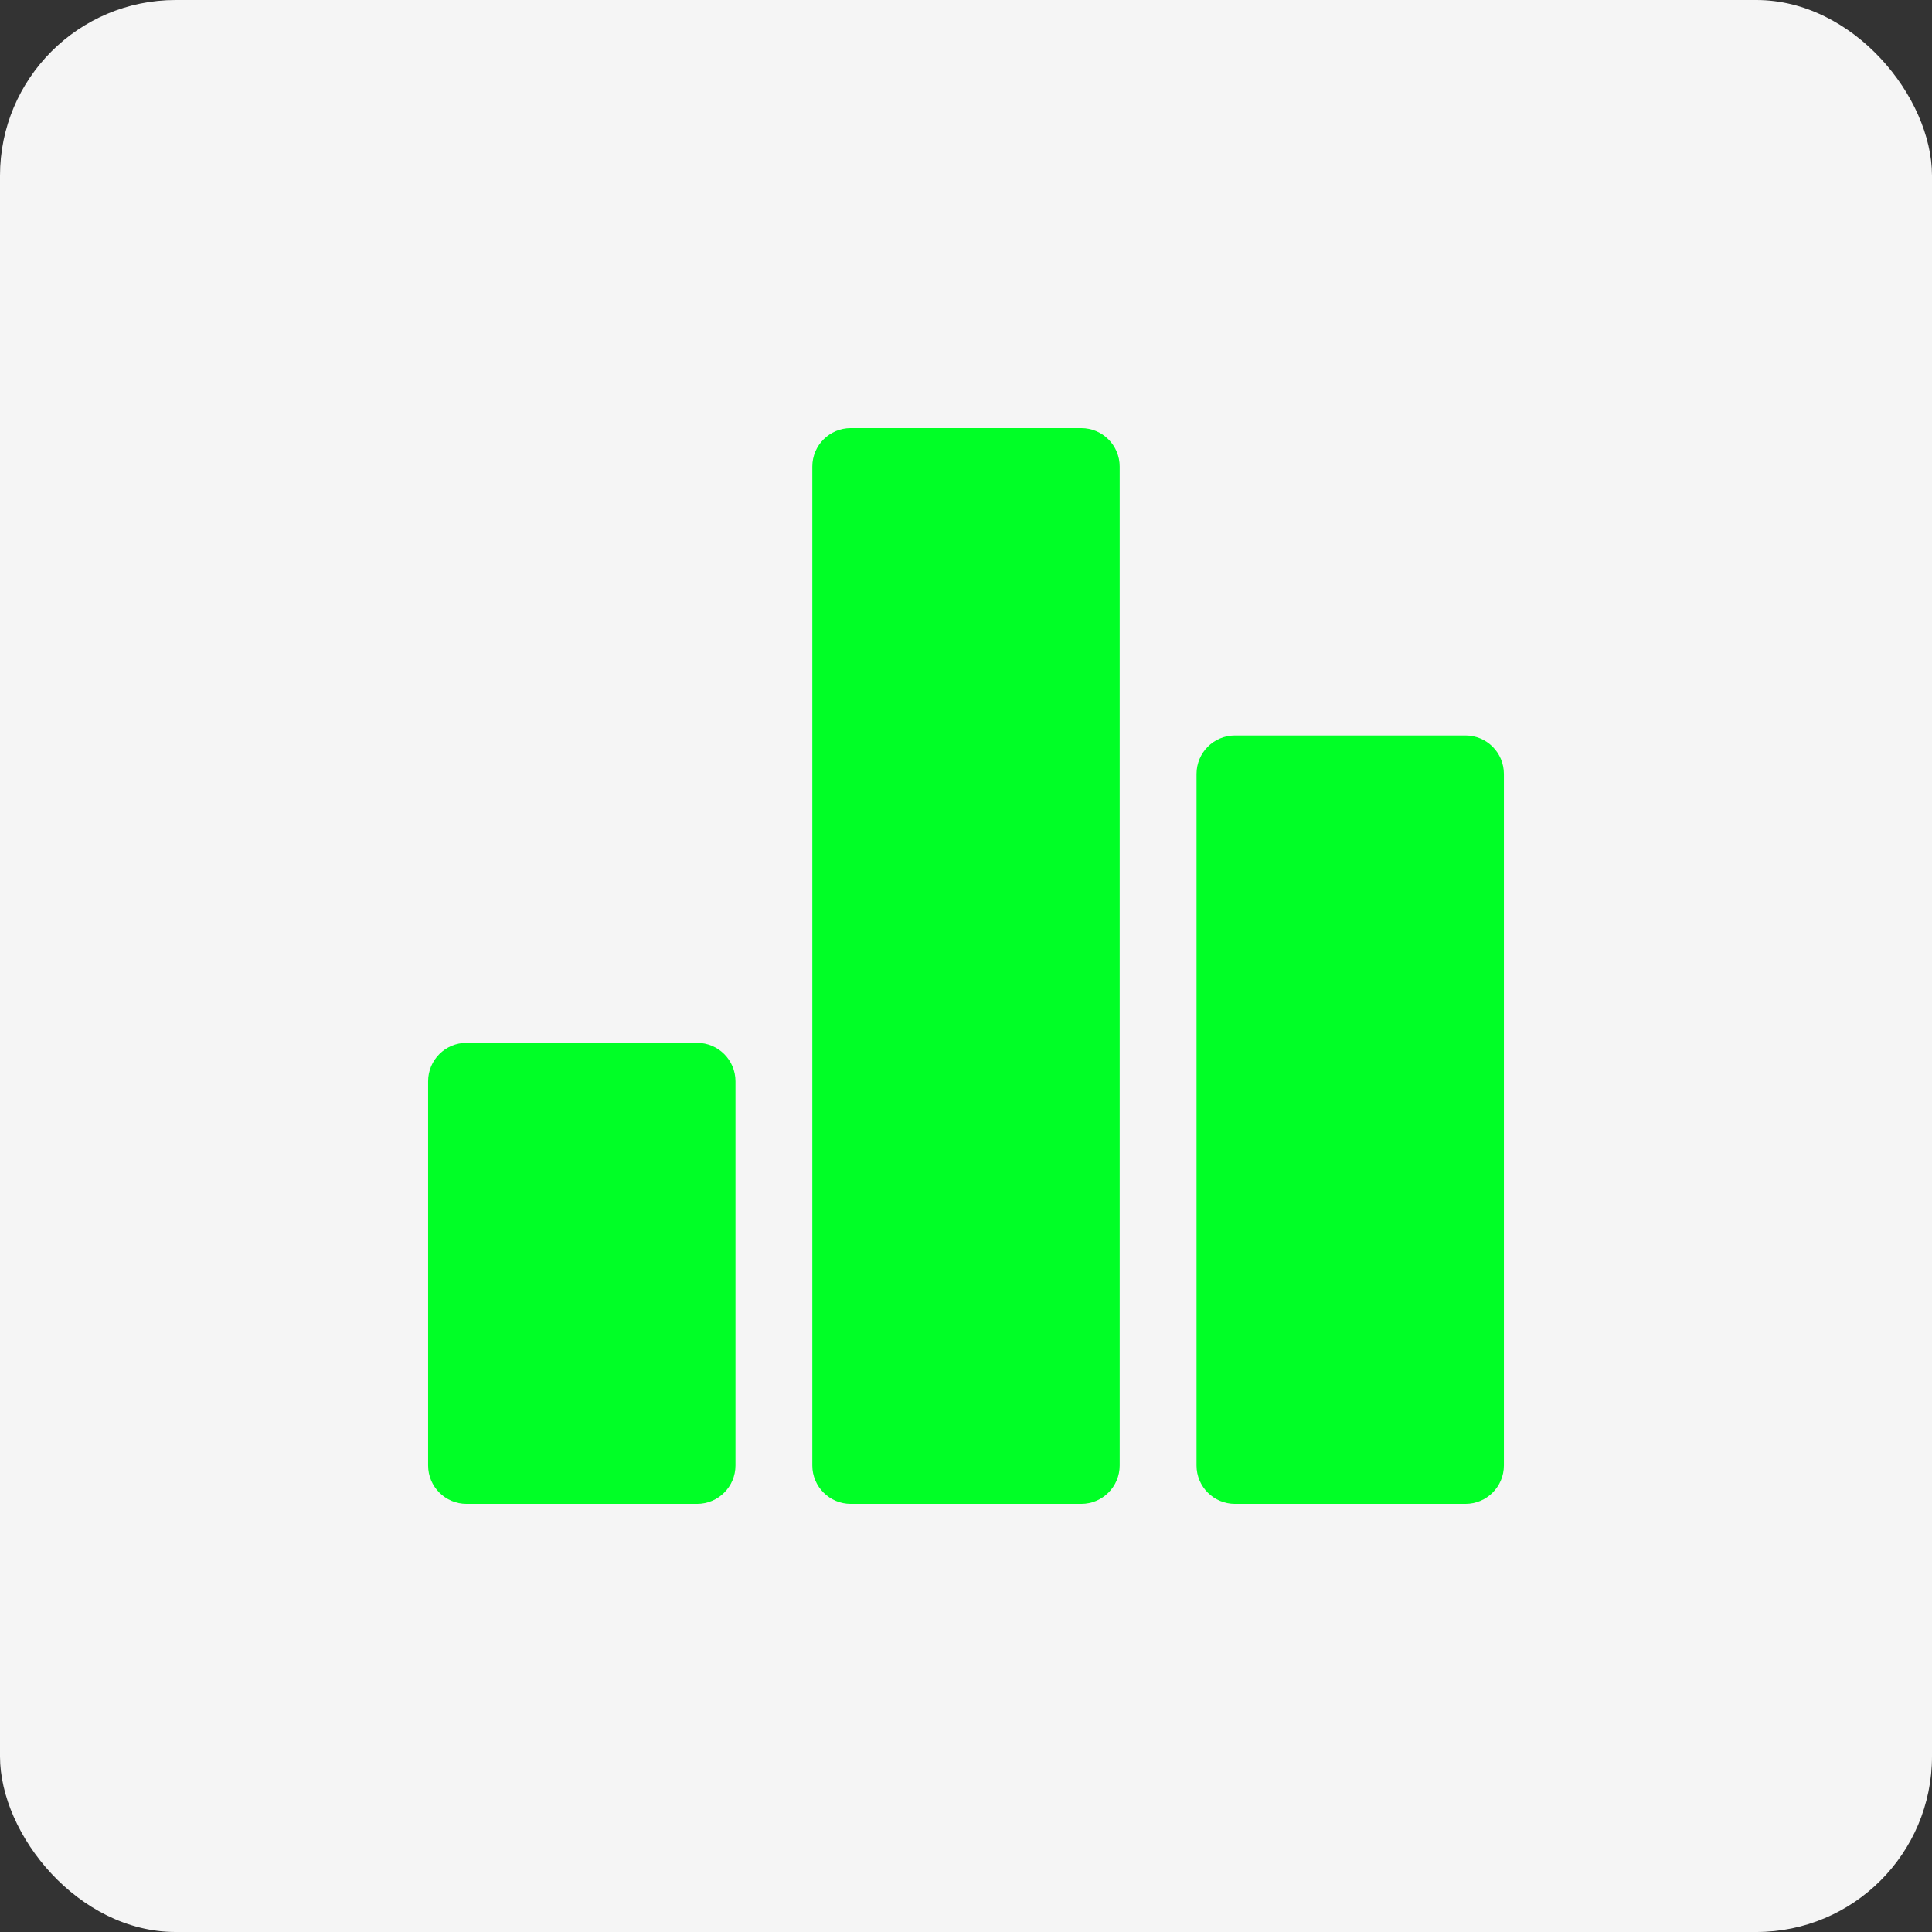
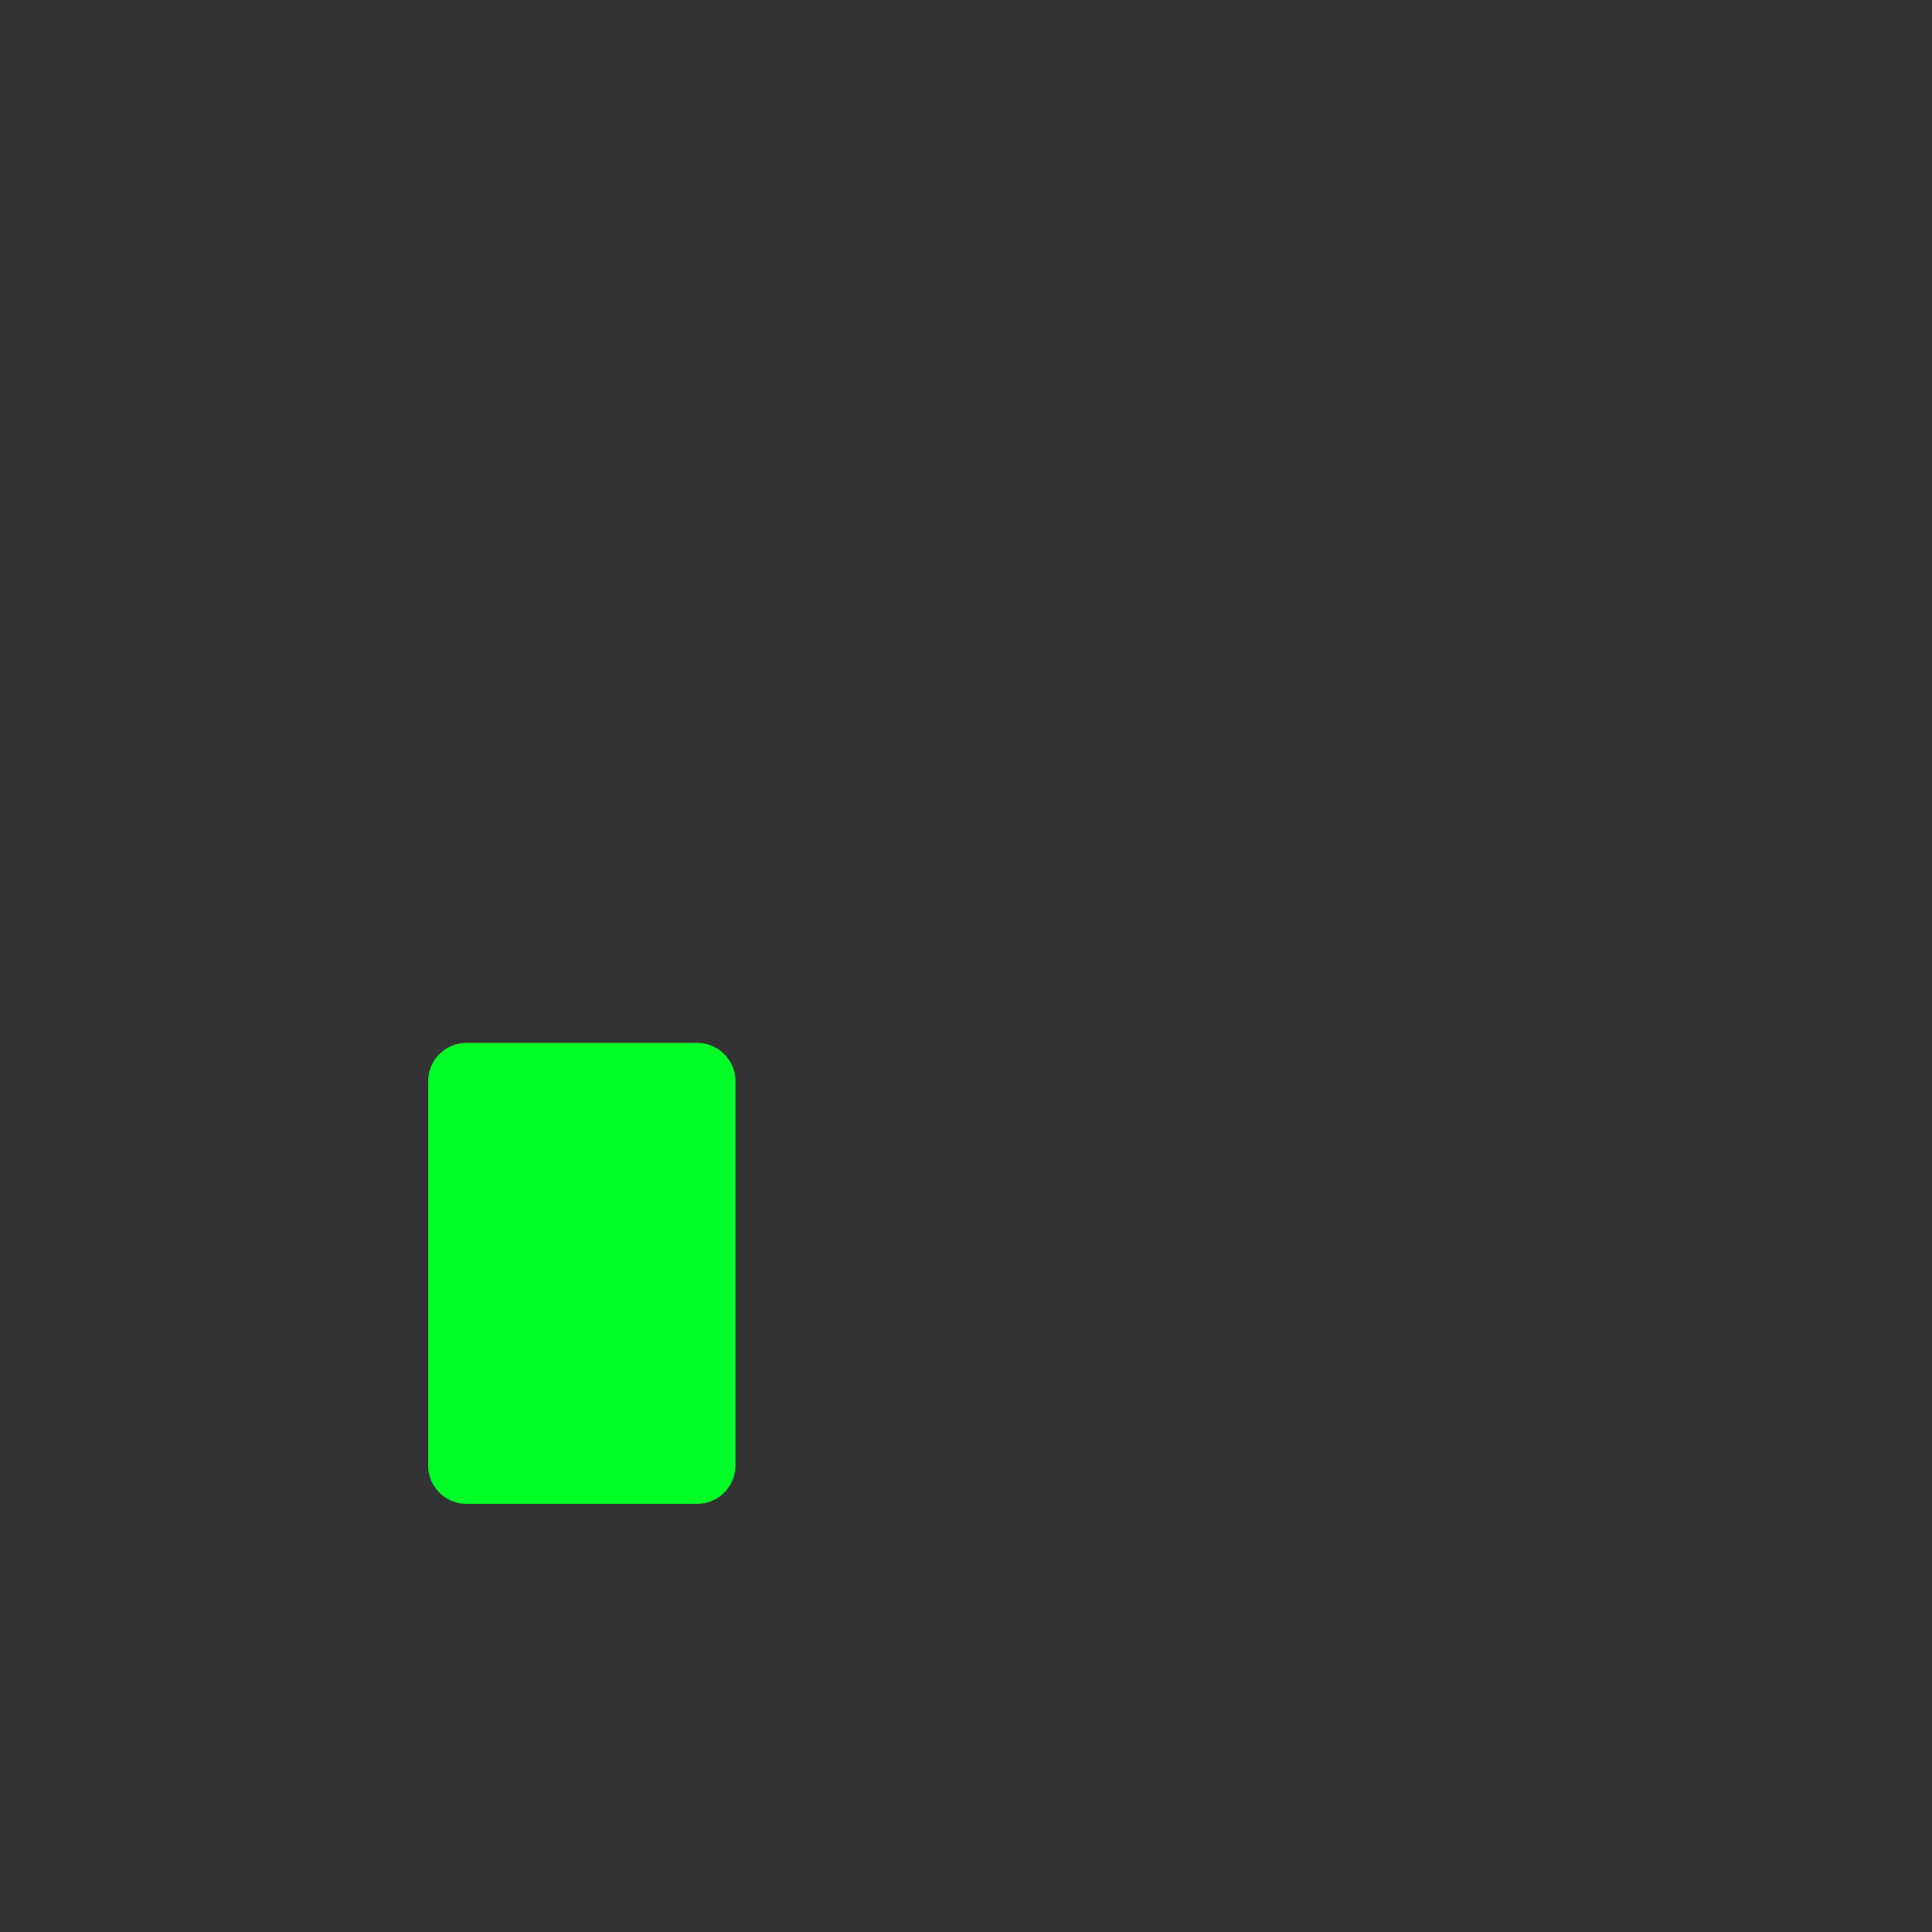
<svg xmlns="http://www.w3.org/2000/svg" width="44" height="44" viewBox="0 0 44 44" fill="none">
  <rect x="0" y="0" width="44" height="44" fill="#333333" stroke="none" />
-   <rect width="44" height="44" rx="4" fill="#F5F5F5" />
  <path d="M15.875 23.75H10.625C10.142 23.75 9.75 24.142 9.75 24.625V33.375C9.75 33.858 10.142 34.25 10.625 34.25H15.875C16.358 34.25 16.75 33.858 16.75 33.375V24.625C16.75 24.142 16.358 23.75 15.875 23.75Z" fill="#00FF26" />
-   <path d="M33.375 16.75H28.125C27.642 16.75 27.25 17.142 27.25 17.625V33.375C27.25 33.858 27.642 34.25 28.125 34.25H33.375C33.858 34.25 34.25 33.858 34.25 33.375V17.625C34.25 17.142 33.858 16.75 33.375 16.75Z" fill="#00FF26" />
-   <path d="M24.625 9.75H19.375C18.892 9.75 18.5 10.142 18.5 10.625V33.375C18.5 33.858 18.892 34.25 19.375 34.25H24.625C25.108 34.25 25.5 33.858 25.5 33.375V10.625C25.5 10.142 25.108 9.75 24.625 9.75Z" fill="#00FF26" />
</svg>